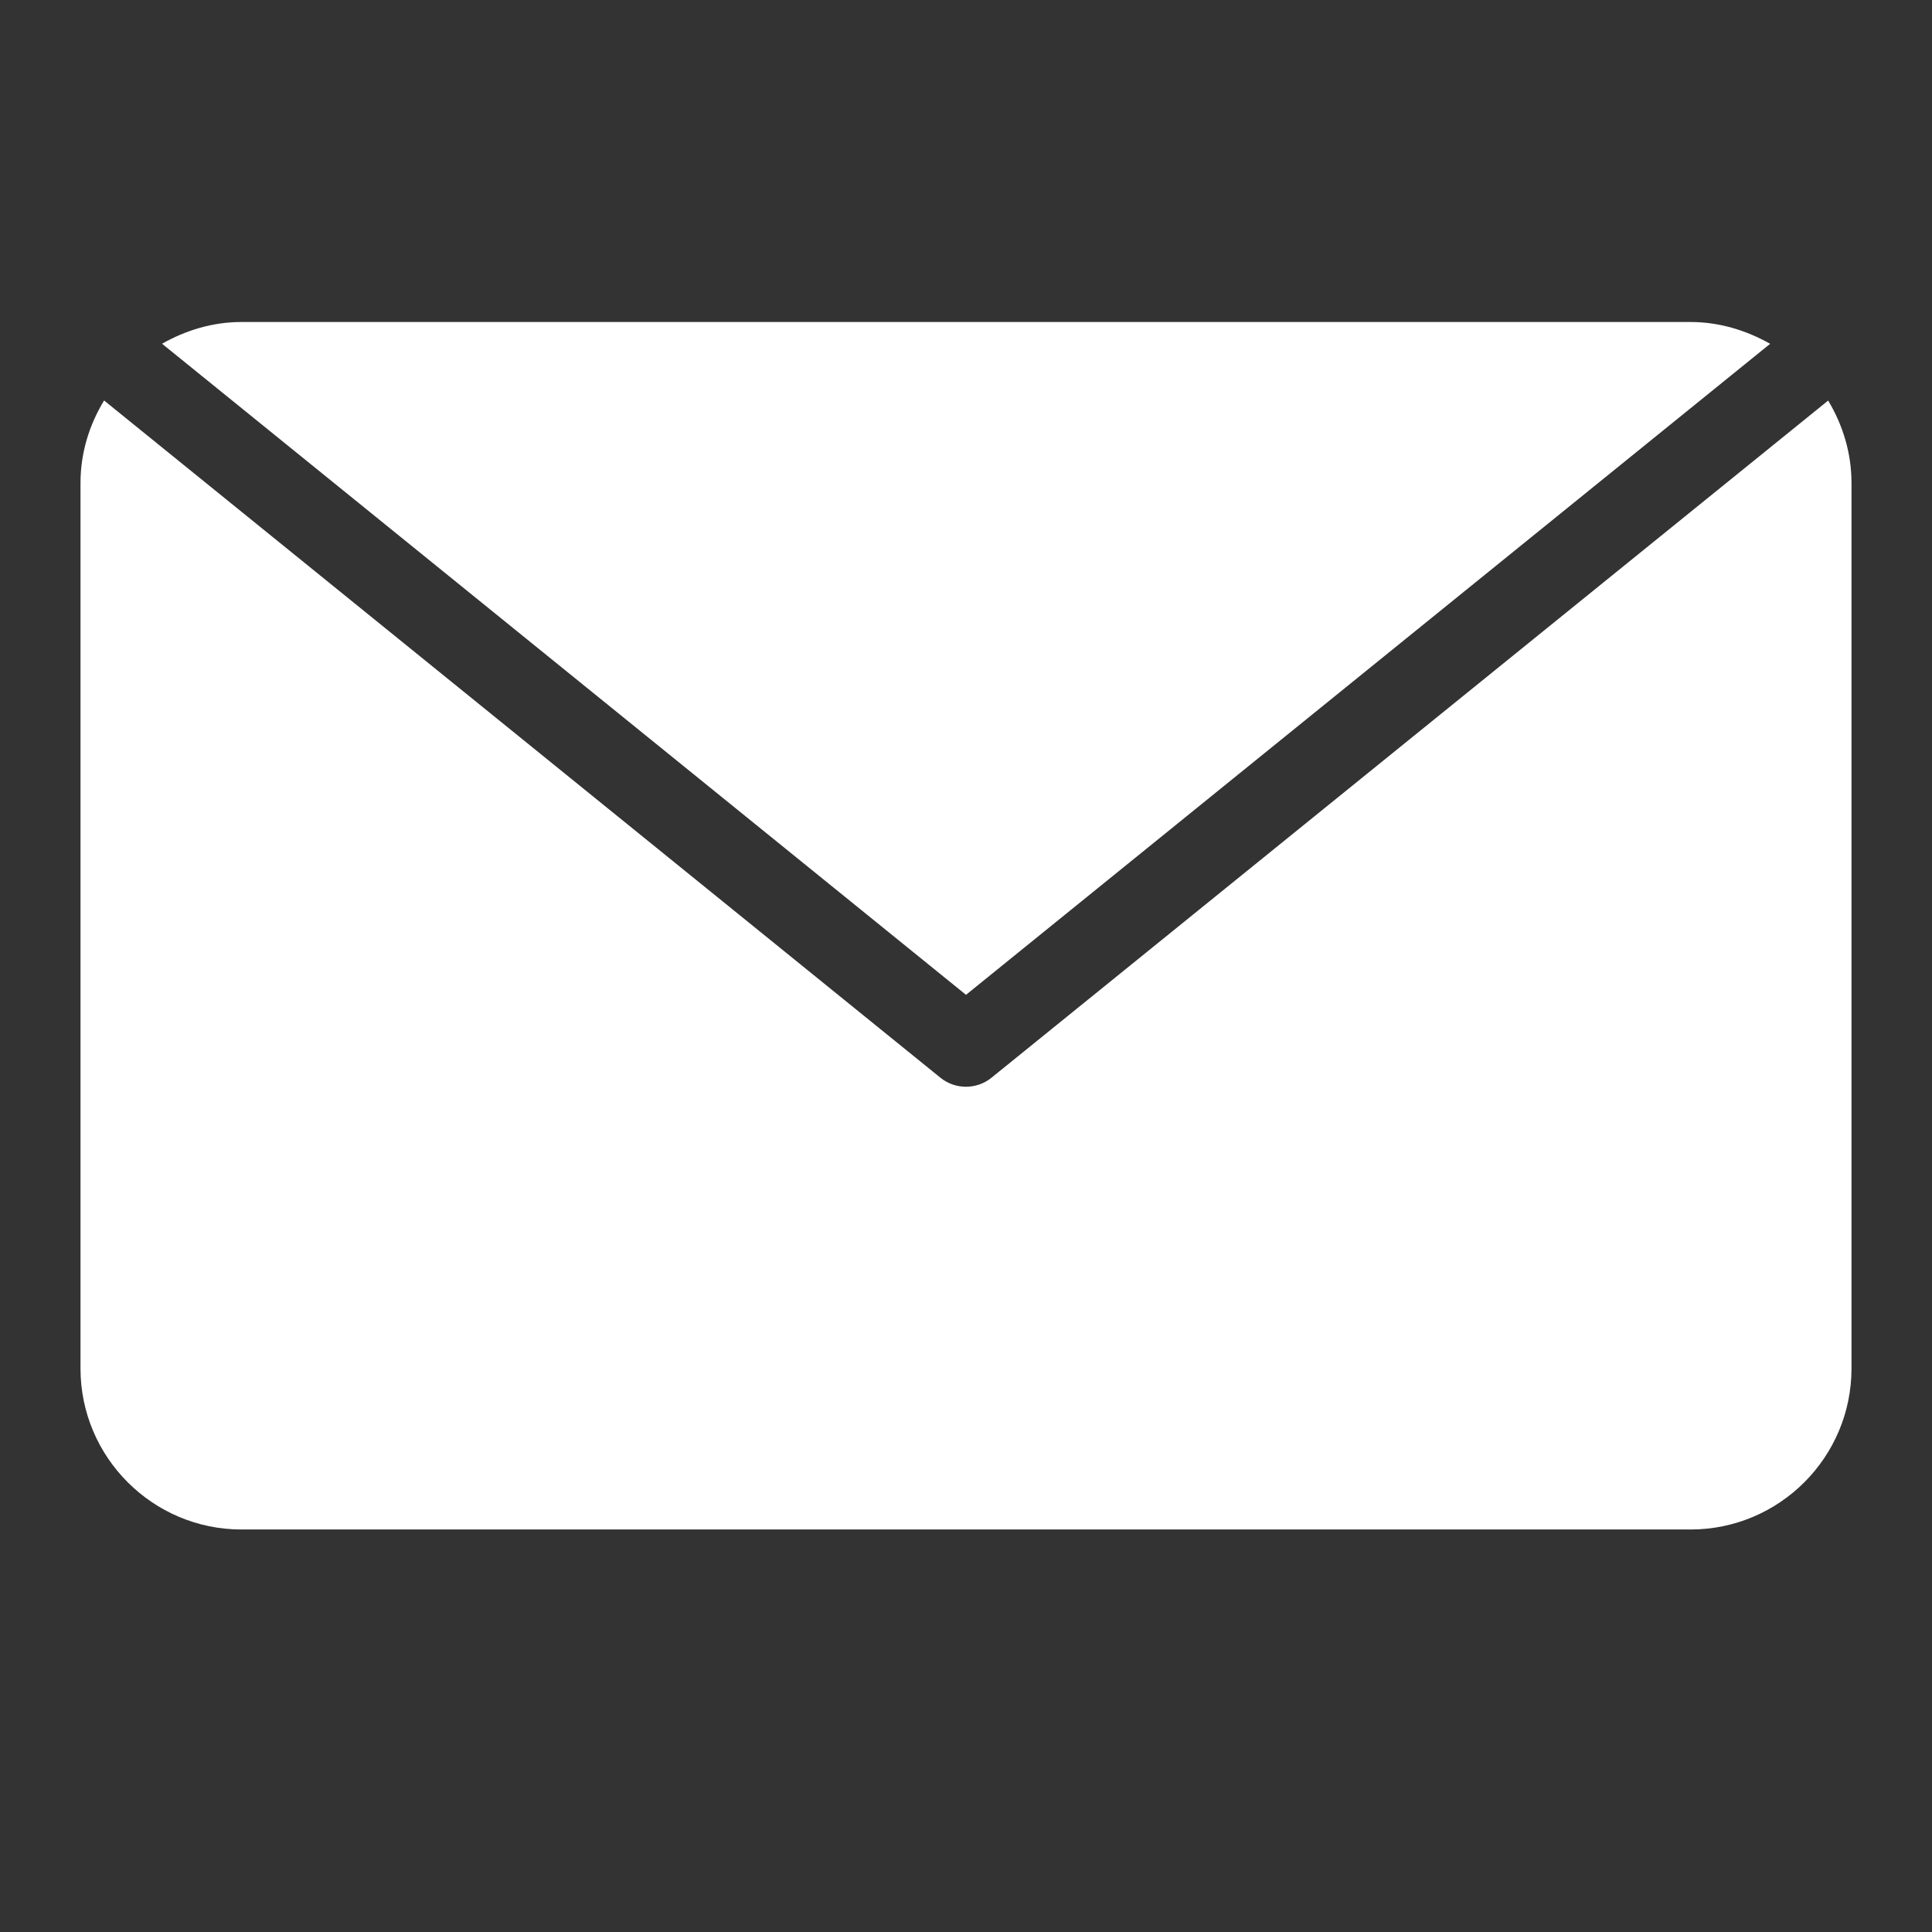
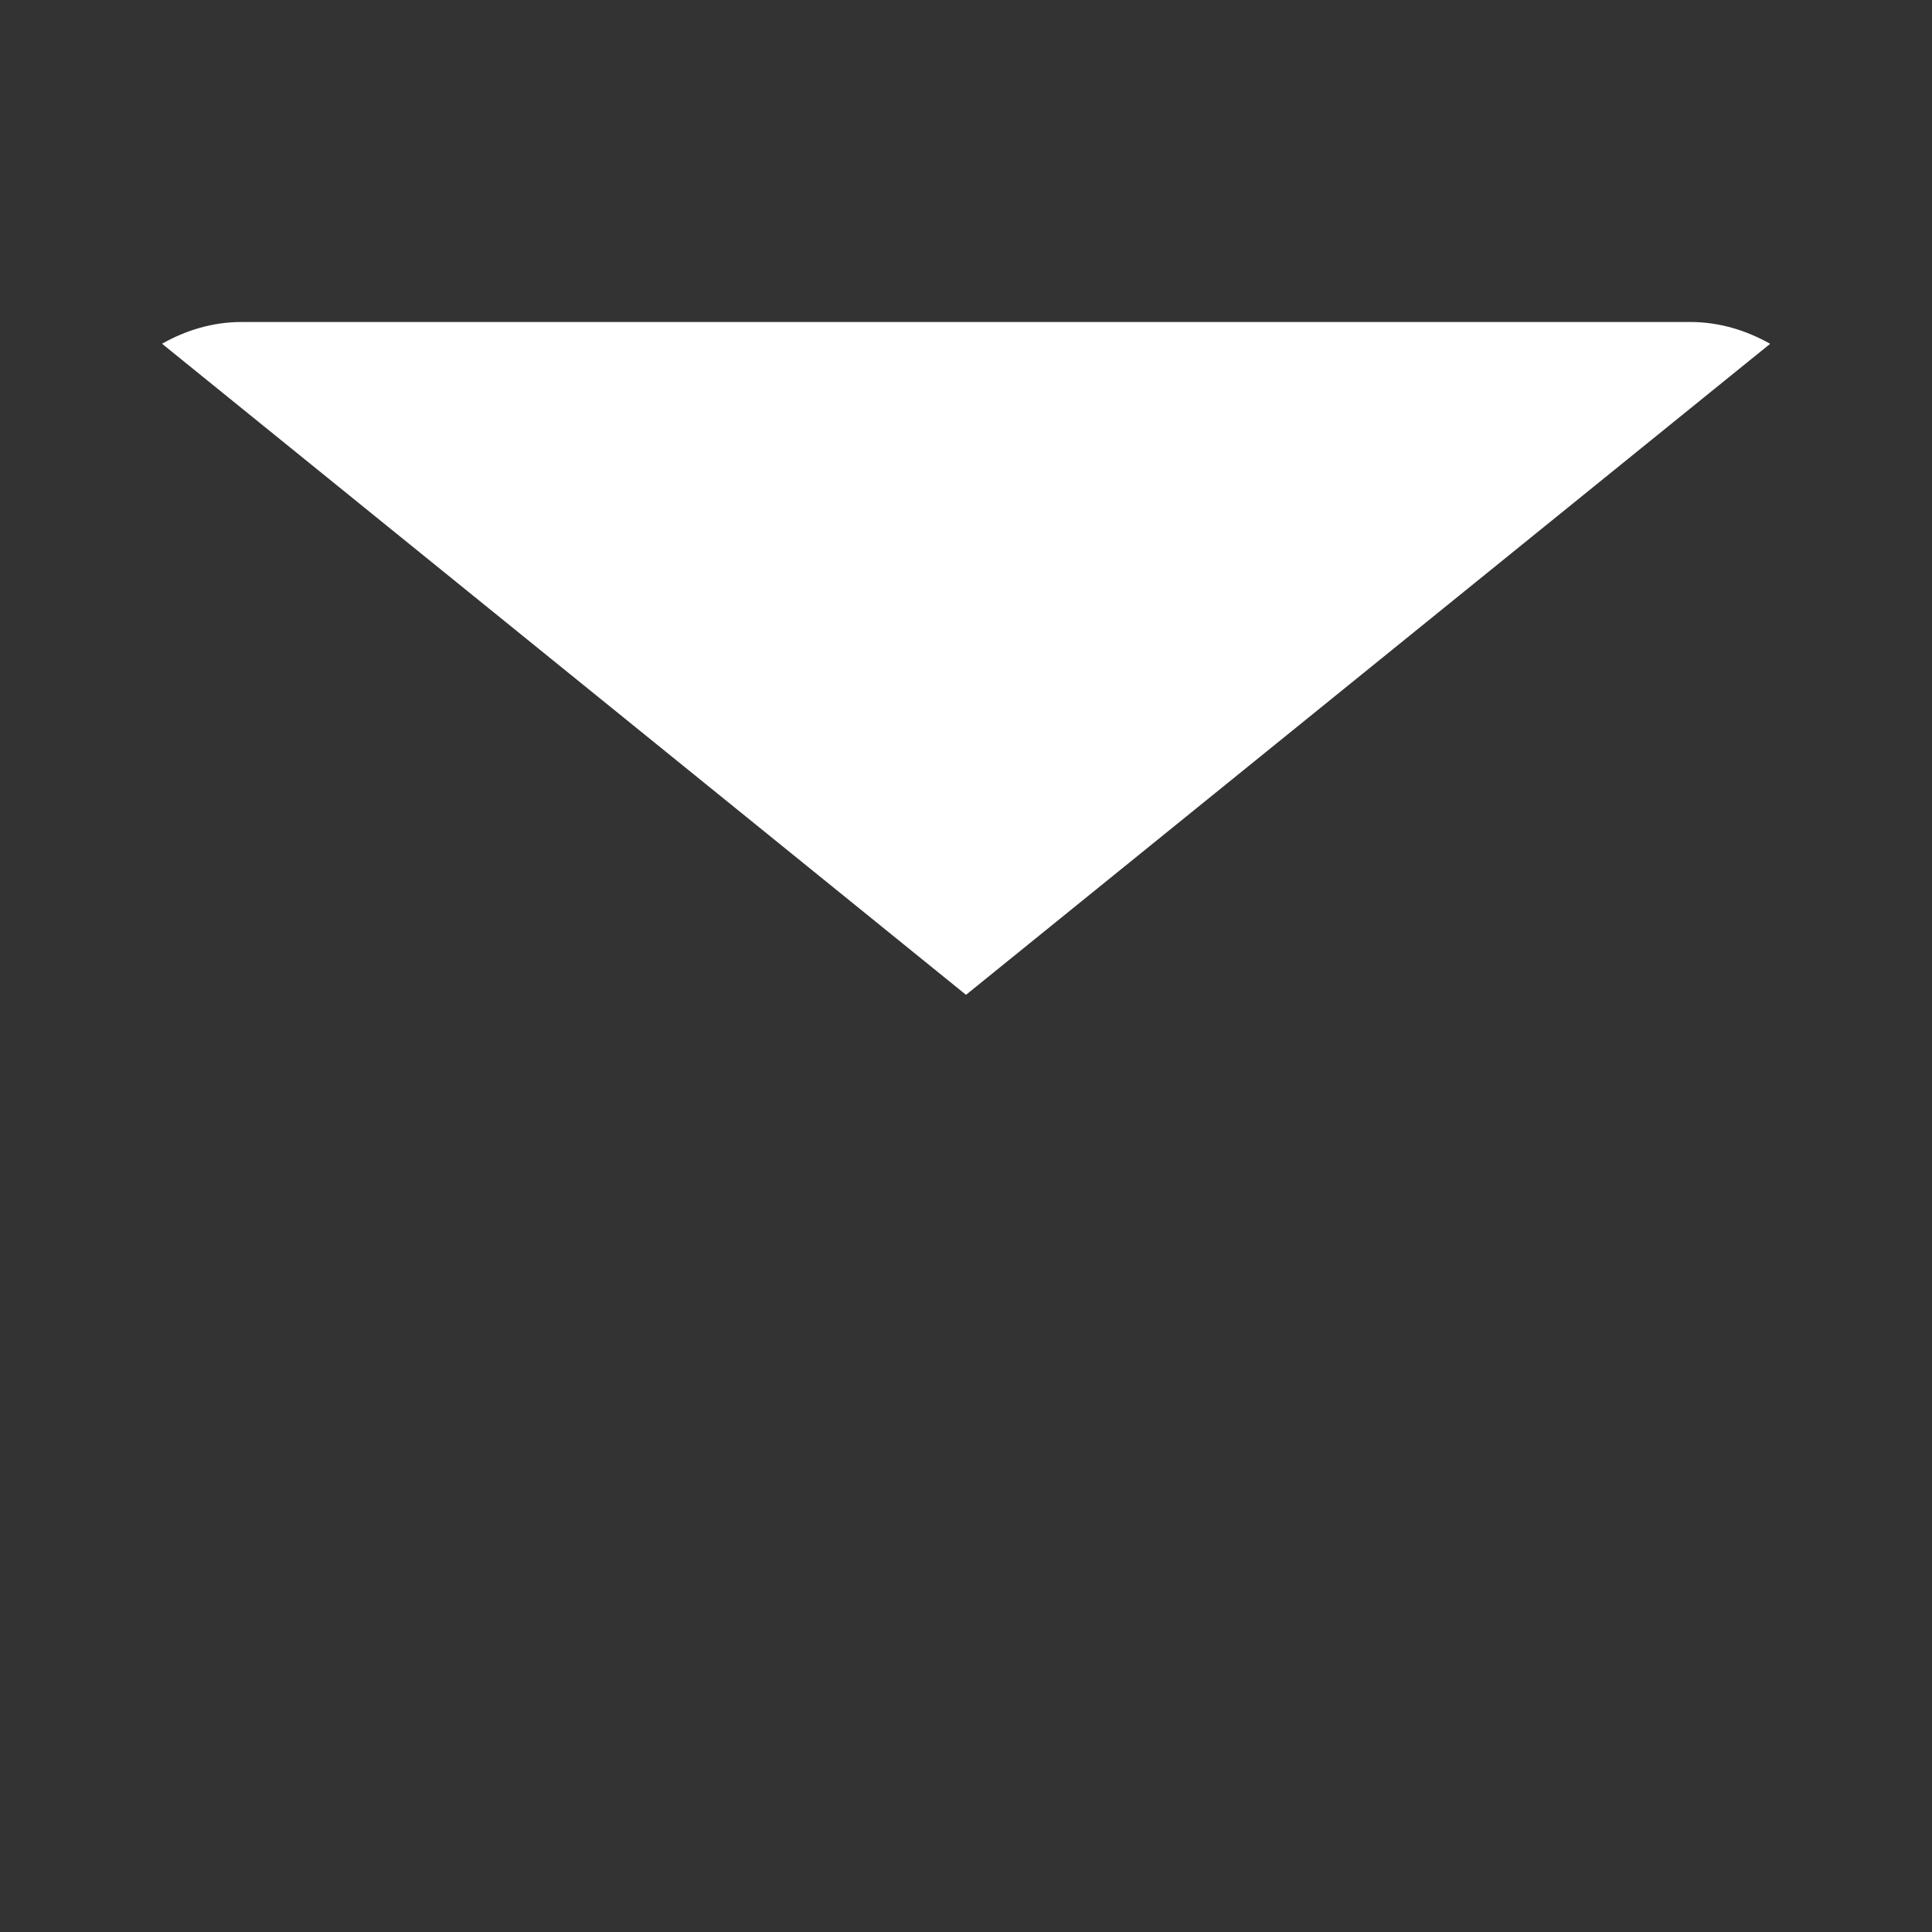
<svg xmlns="http://www.w3.org/2000/svg" height="20" viewBox="0 0 24 24" width="20">
  <rect x="0" y="0" width="24" height="24" fill="#333333" stroke="none" />
  <g fill="#fff">
-     <path d="m22.71 4.976-10.396 8.414c-.09.073-.204.11-.315.11s-.223-.037-.314-.11l-10.392-8.415c-.183.301-.293.649-.293 1.025v11c0 1.103.898 2 2 2h18c1.104 0 2-.897 2-2v-11c0-.376-.11-.724-.29-1.024z" />
-     <path d="m21.988 4.27c-.293-.165-.628-.27-.988-.27h-18c-.36 0-.694.104-.987.27l9.987 8.088 9.988-8.086z" />
+     <path d="m21.988 4.27c-.293-.165-.628-.27-.988-.27h-18c-.36 0-.694.104-.987.27l9.987 8.088 9.988-8.086" />
  </g>
</svg>